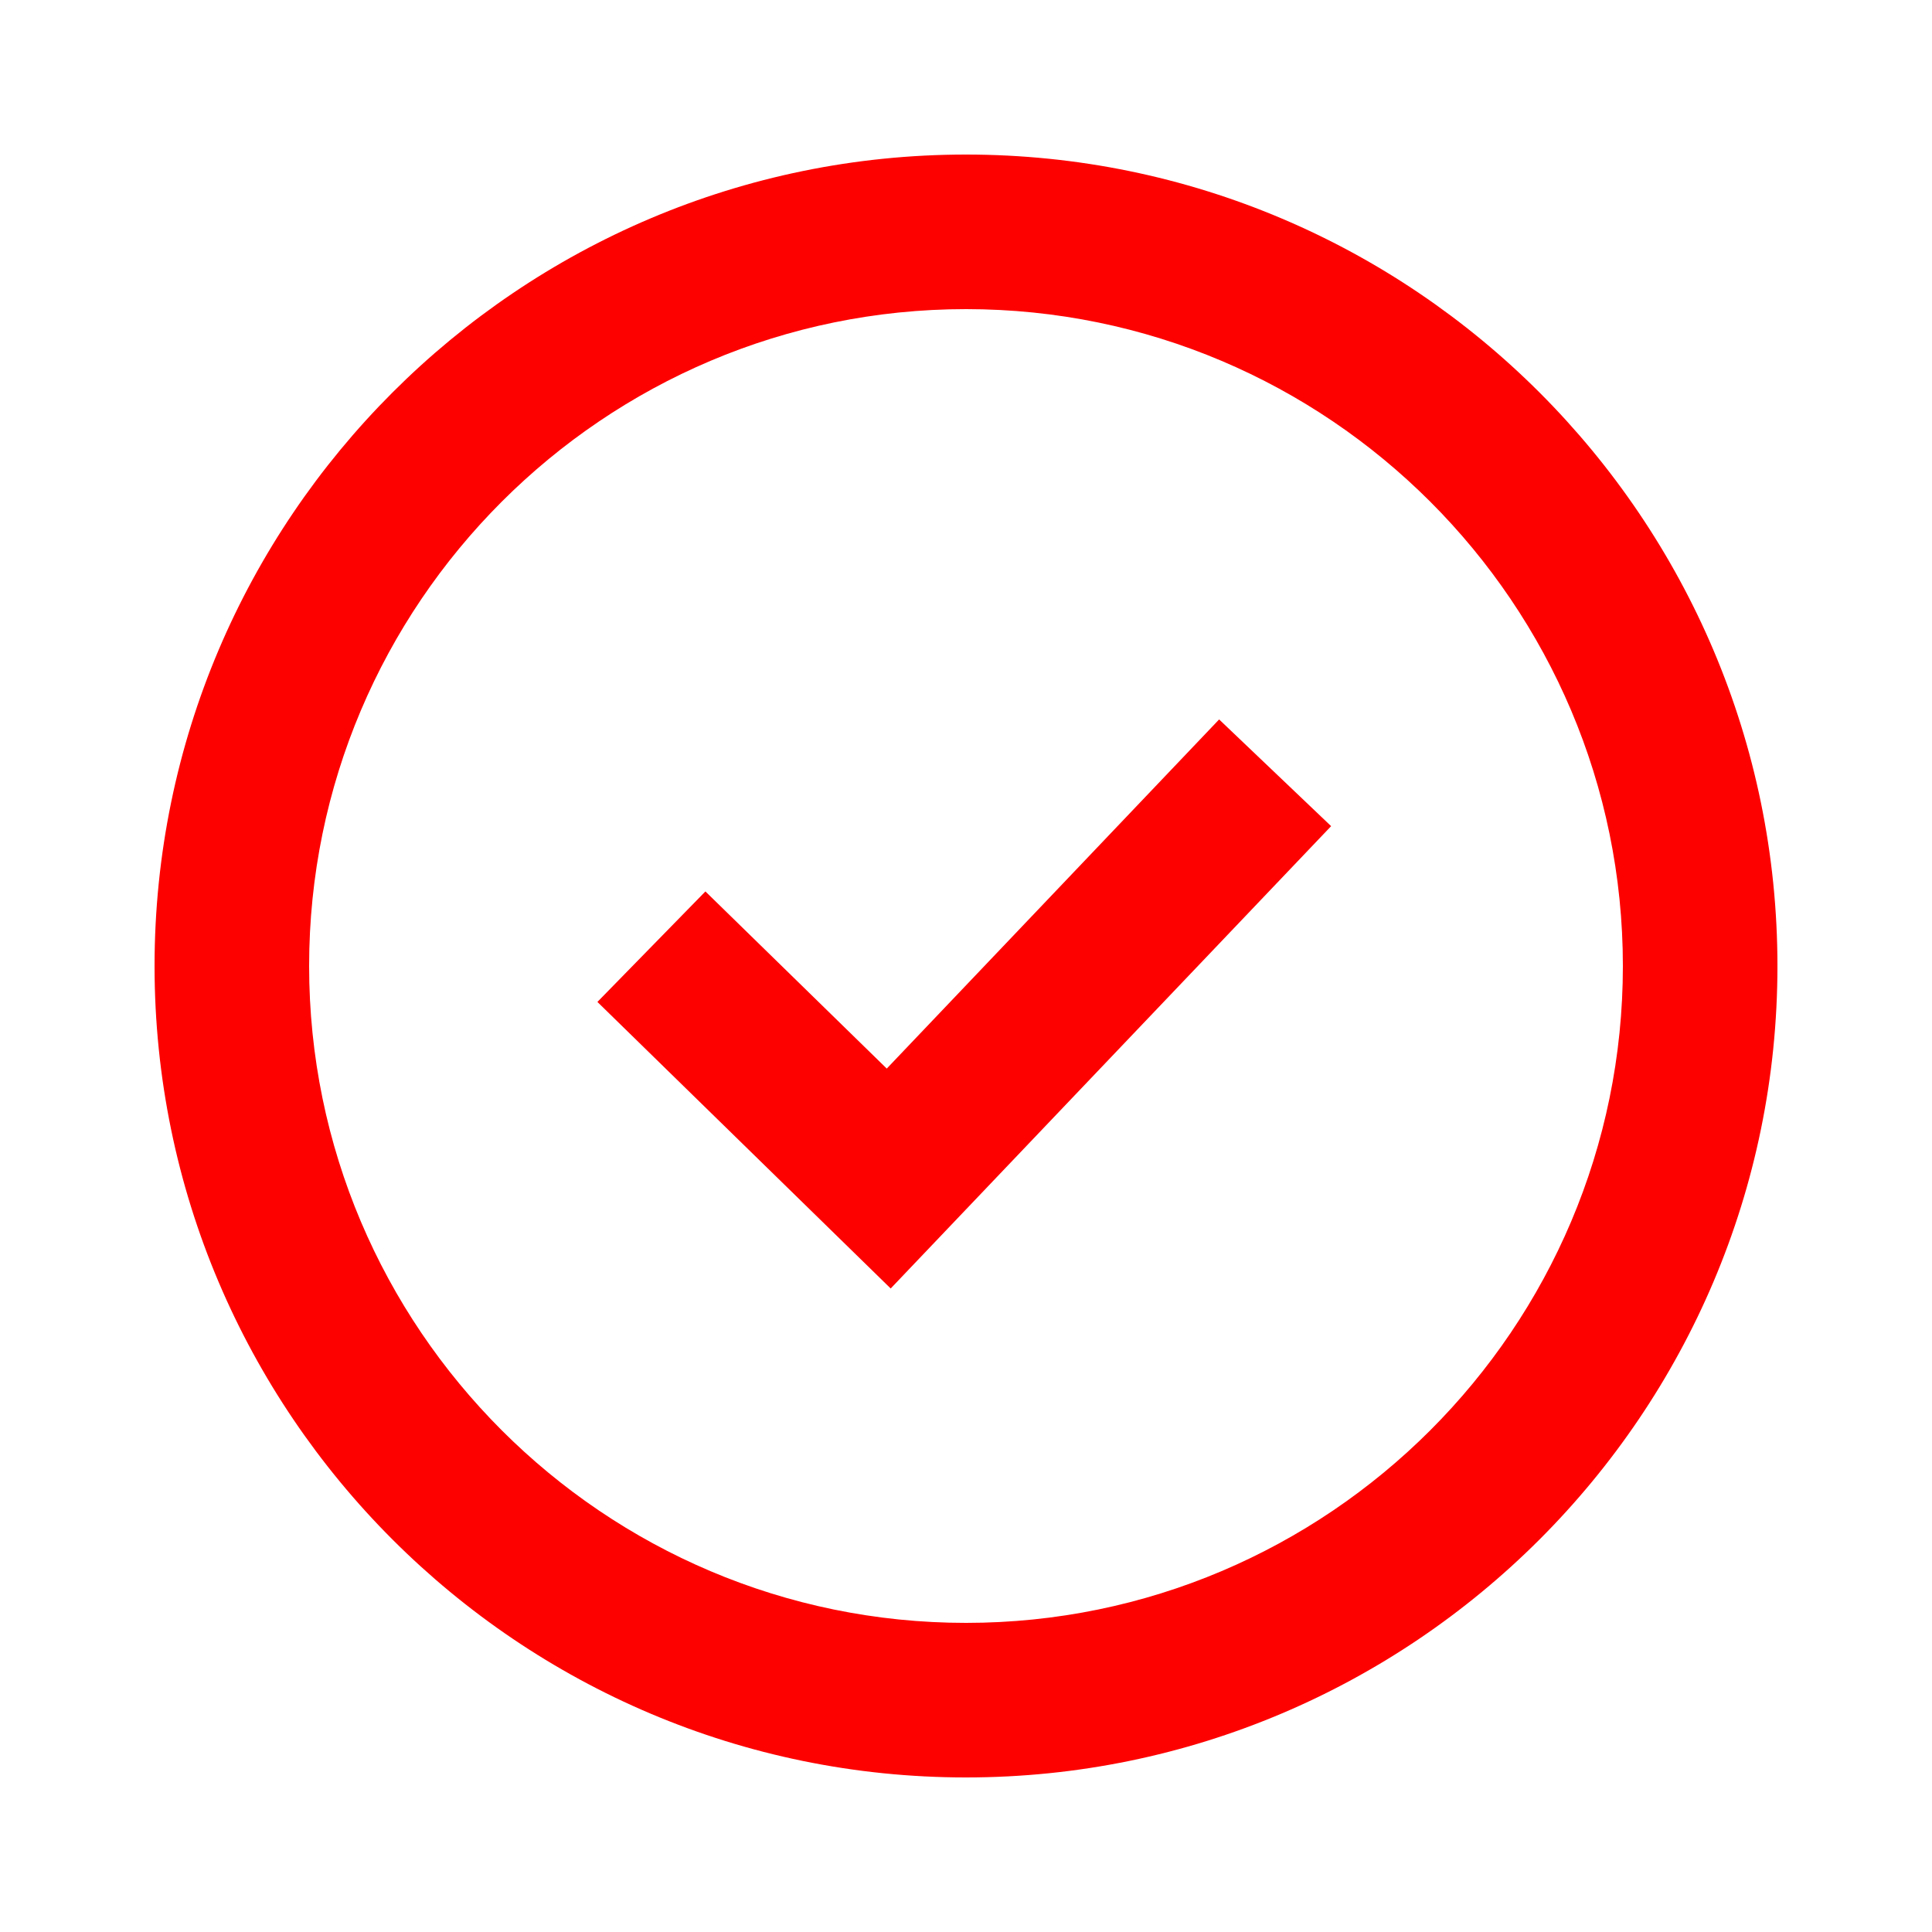
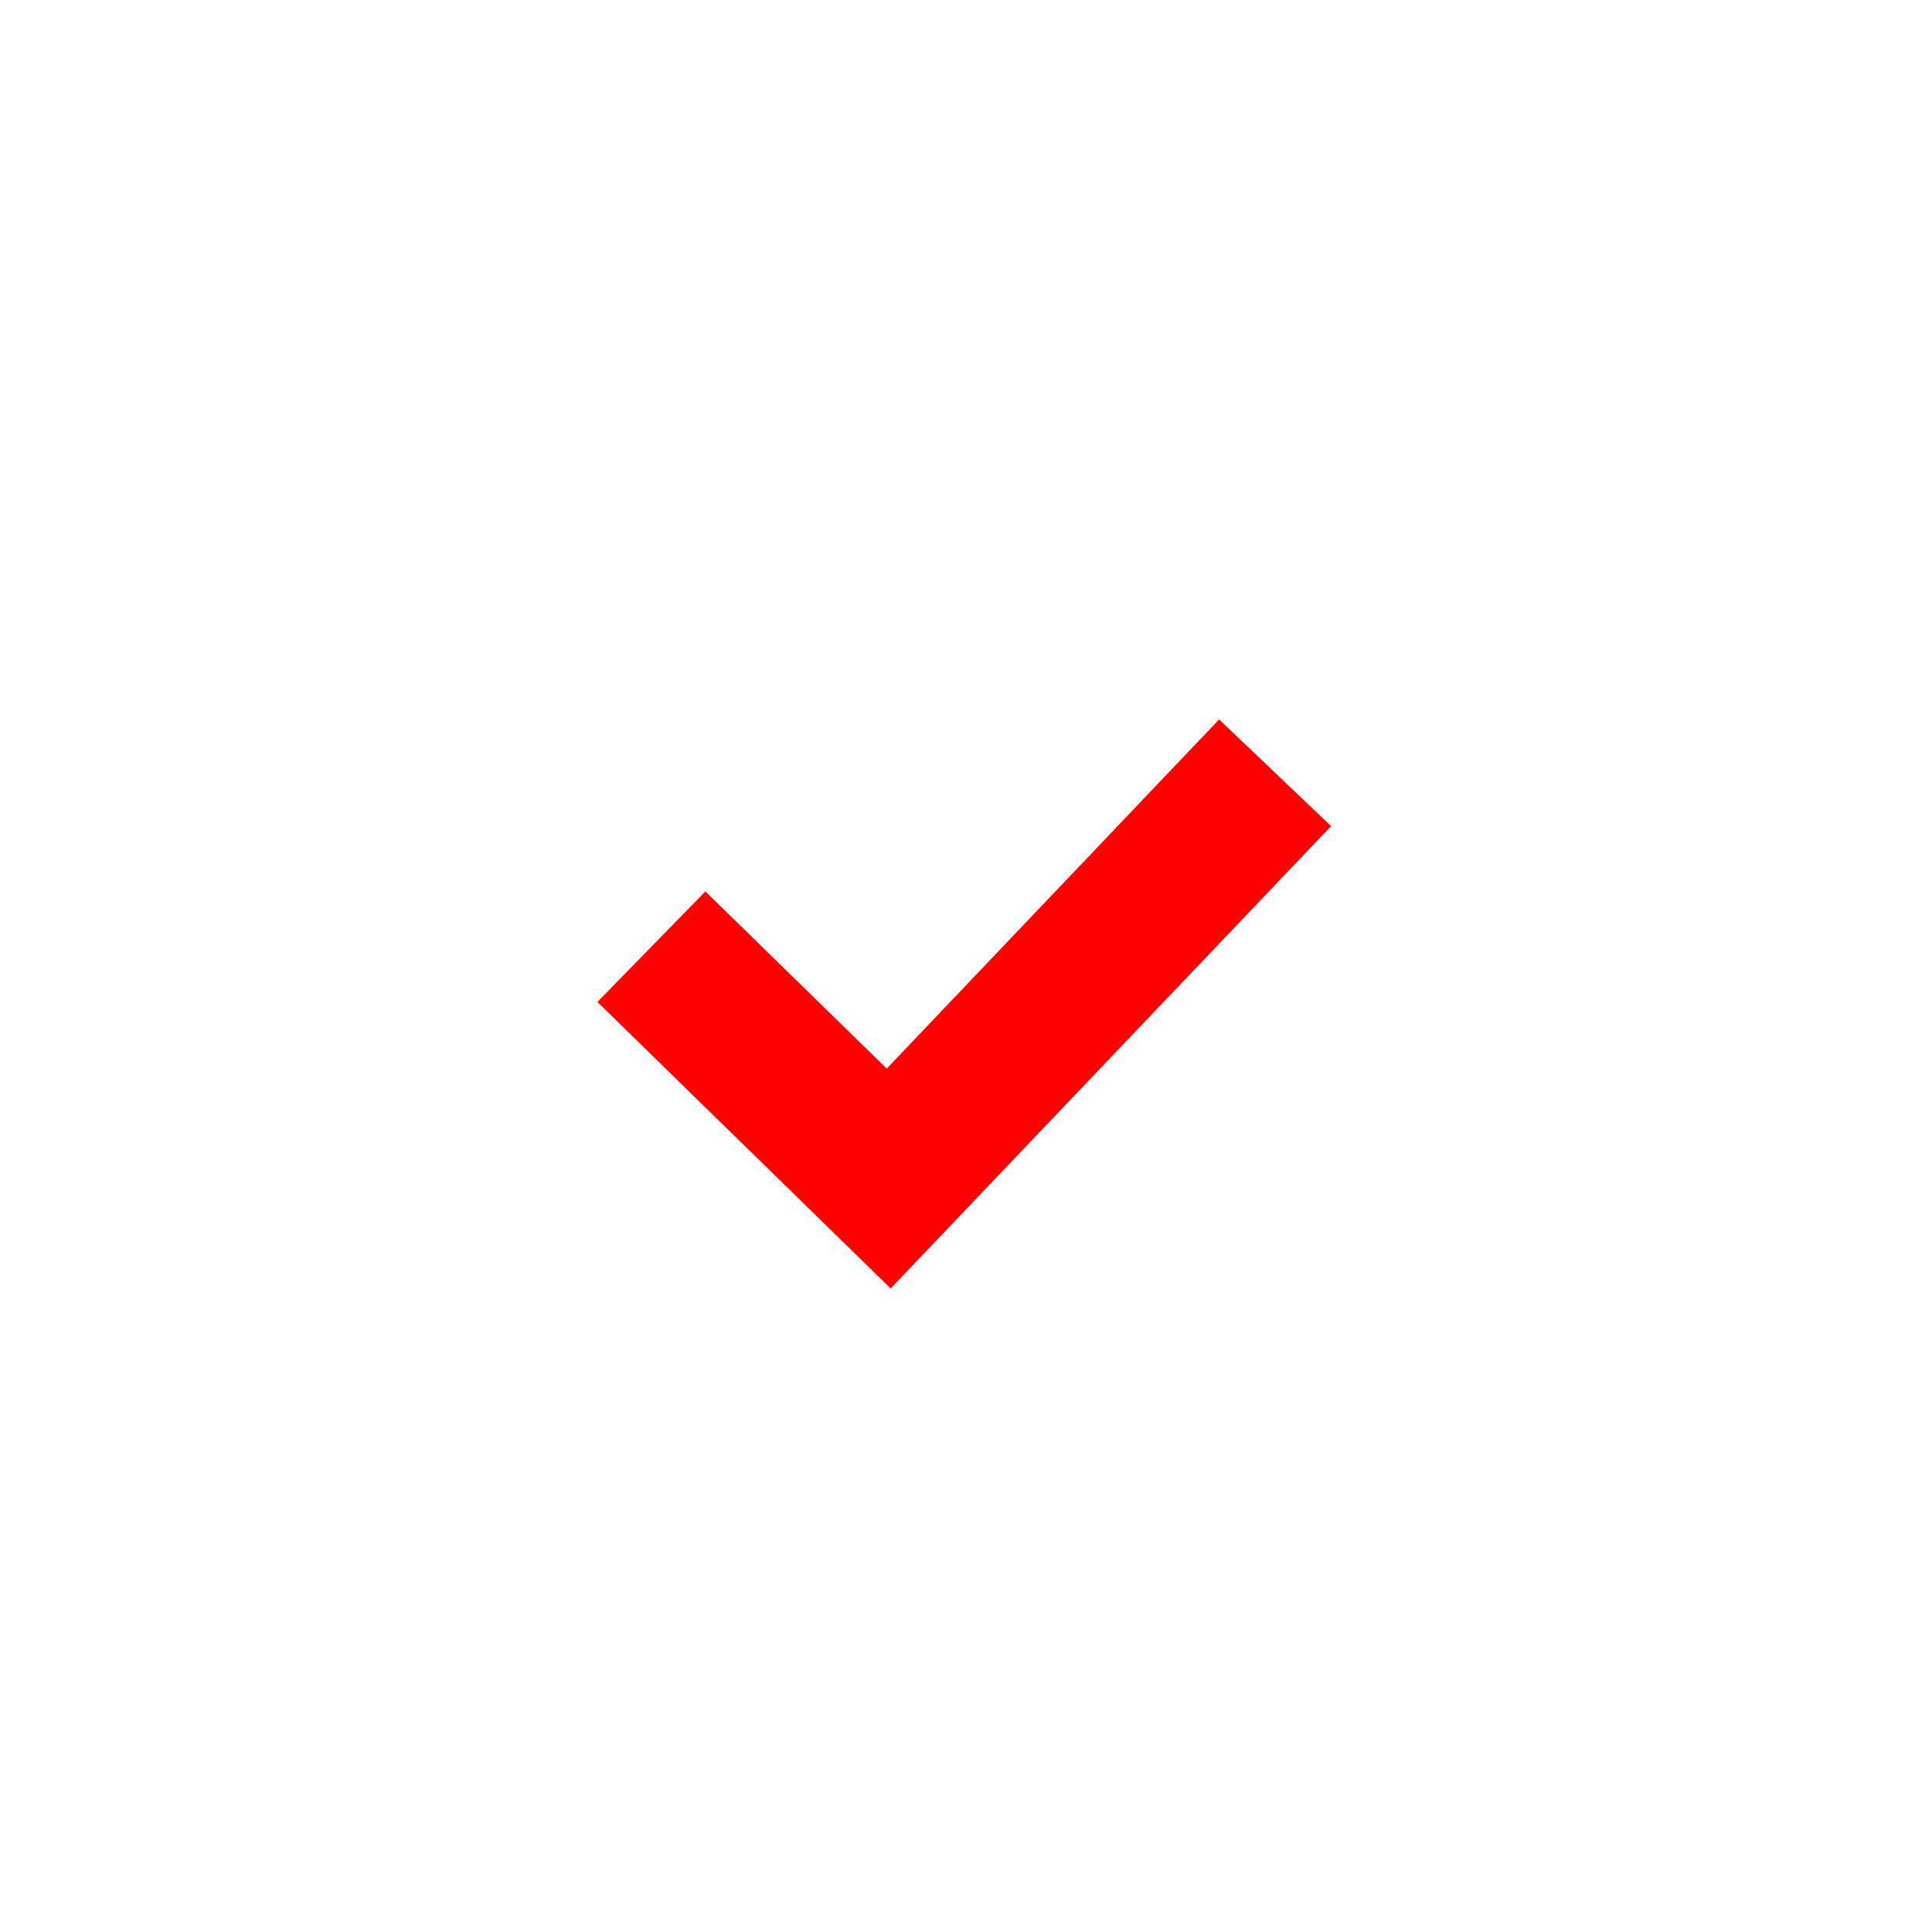
<svg xmlns="http://www.w3.org/2000/svg" width="1200pt" height="1200pt" version="1.1" viewBox="0 0 1200 1200">
-   <path d="m600 96c-277.92 0-504 226.08-504 504s226.08 504 504 504 504-226.08 504-504-226.08-504-504-504zm0 912c-225 0-408-183-408-408s183-408 408-408 408 183 408 408-183 408-408 408z" fill="#fd0000" />
  <path d="m550.78 663.71-112.64-110.02-67.078 68.625 182.16 177.98 273.56-287.16-69.562-66.281z" fill="#fd0000" />
</svg>